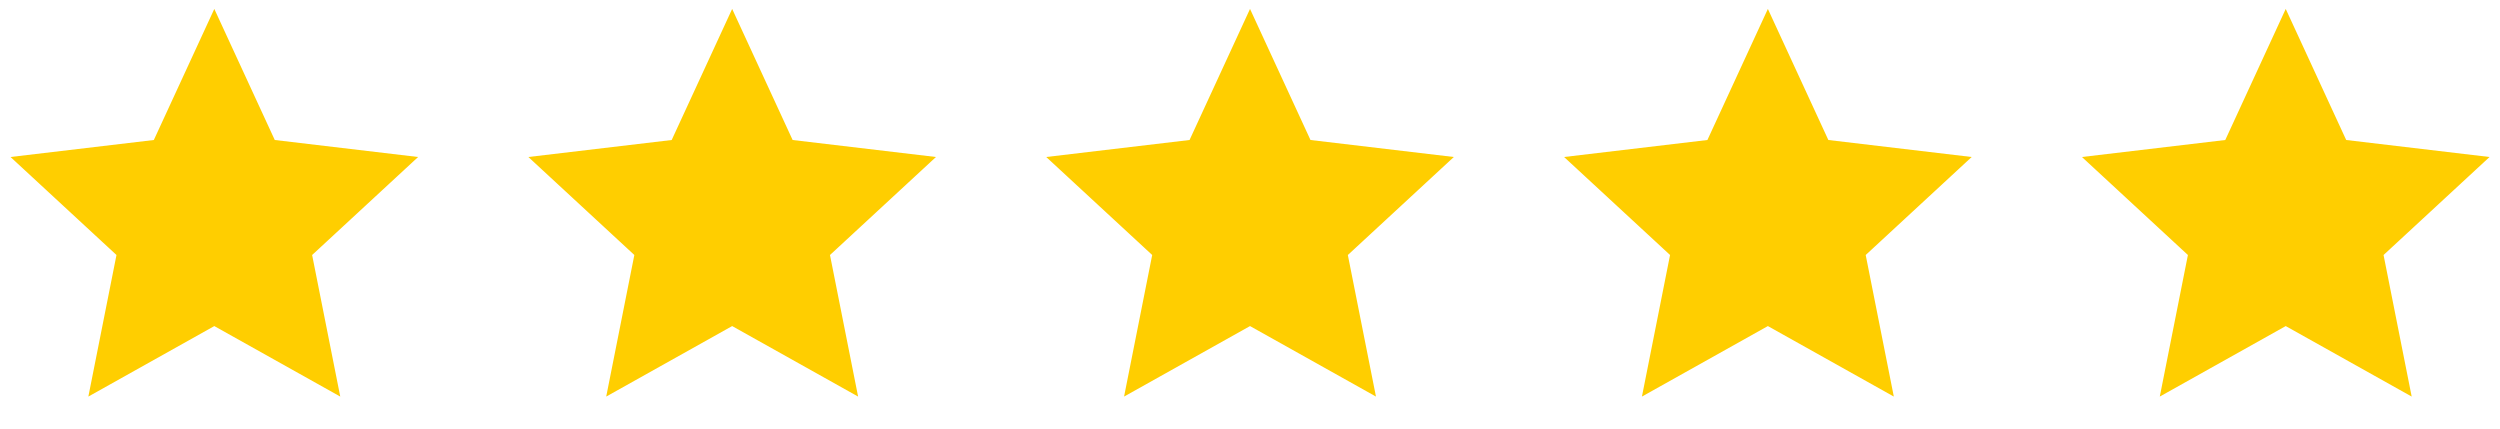
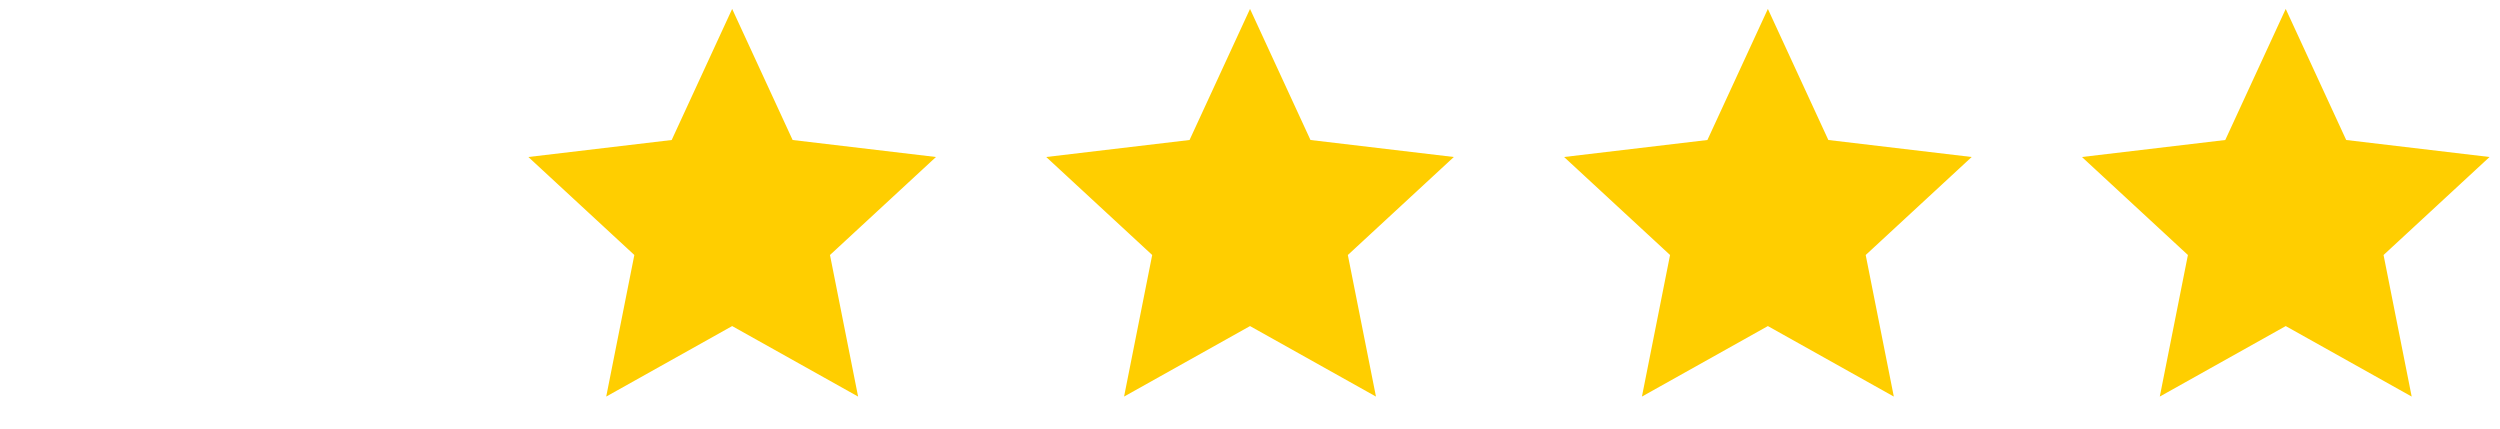
<svg xmlns="http://www.w3.org/2000/svg" width="140" height="24" viewBox="0 0 140 24" fill="none">
-   <path d="M12.001 18.26L4.948 22.208L6.523 14.28L0.588 8.792L8.615 7.84L12.001 0.5L15.387 7.84L23.414 8.792L17.479 14.28L19.054 22.208L12.001 18.26Z" fill="#FFCE00" />
  <path d="M41.001 18.26L33.948 22.208L35.523 14.28L29.588 8.792L37.615 7.84L41.001 0.5L44.387 7.84L52.414 8.792L46.479 14.28L48.054 22.208L41.001 18.26Z" fill="#FFCE00" />
  <path d="M70.001 18.26L62.948 22.208L64.523 14.28L58.588 8.792L66.615 7.84L70.001 0.5L73.387 7.84L81.414 8.792L75.479 14.28L77.054 22.208L70.001 18.26Z" fill="#FFCE00" />
  <path d="M99.001 18.26L91.948 22.208L93.523 14.28L87.588 8.792L95.615 7.84L99.001 0.5L102.387 7.84L110.414 8.792L104.479 14.28L106.054 22.208L99.001 18.26Z" fill="#FFCE00" />
  <path d="M128.001 18.26L120.948 22.208L122.523 14.28L116.588 8.792L124.615 7.84L128.001 0.5L131.387 7.84L139.414 8.792L133.479 14.28L135.054 22.208L128.001 18.26Z" fill="#FFCE00" />
</svg>